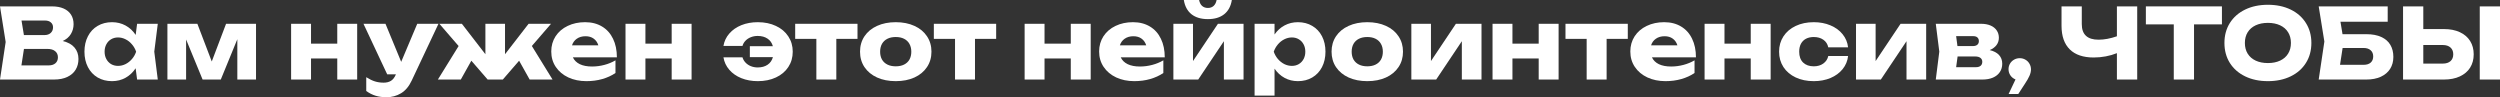
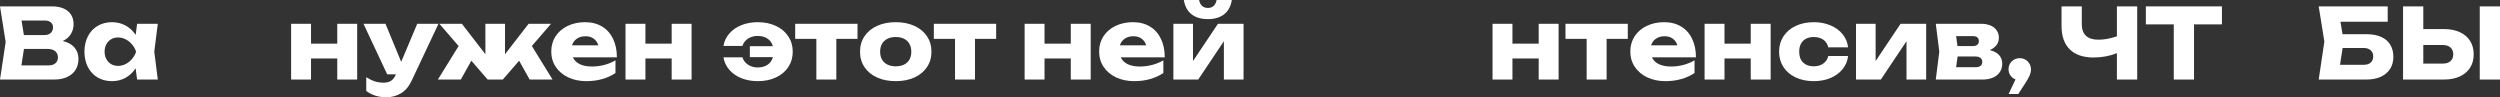
<svg xmlns="http://www.w3.org/2000/svg" width="3188" height="124" viewBox="0 0 3188 124" fill="none">
  <rect x="0" y="0" width="3188" height="124" fill="#333333" stroke="none" />
  <path d="M79.953 52.299C86.632 53.874 91.651 56.652 95.011 60.632C98.371 64.57 100.051 69.421 100.051 75.183C100.051 80.324 98.868 84.864 96.504 88.802C94.14 92.741 90.614 95.829 85.927 98.068C81.281 100.307 75.598 101.426 68.878 101.426H0L7.218 53.543L0 8.146H66.452C72.176 8.146 77.091 9.059 81.198 10.883C85.304 12.707 88.436 15.319 90.593 18.718C92.75 22.118 93.829 26.16 93.829 30.845C93.829 35.405 92.688 39.571 90.406 43.344C88.166 47.117 84.682 50.102 79.953 52.299ZM67.634 34.825C67.634 32.254 66.721 30.181 64.896 28.606C63.112 26.989 60.624 26.18 57.43 26.18H27.439L30.488 44.712H56.932C60.084 44.712 62.656 43.821 64.647 42.038C66.638 40.214 67.634 37.809 67.634 34.825ZM62.034 83.392C65.726 83.392 68.609 82.48 70.683 80.656C72.798 78.832 73.856 76.303 73.856 73.069C73.856 69.794 72.694 67.203 70.371 65.296C68.049 63.347 64.73 62.373 60.416 62.373H30.55L27.315 83.392H62.034Z" fill="white" />
  <path d="M201.207 30.347L196.727 65.856L201.207 101.426H174.825L172.959 87.061C169.516 92.285 165.223 96.327 160.079 99.188C154.935 102.048 149.19 103.478 142.844 103.478C135.958 103.478 129.84 101.924 124.489 98.814C119.179 95.664 115.052 91.248 112.107 85.569C109.162 79.847 107.689 73.297 107.689 65.918C107.689 58.497 109.162 51.947 112.107 46.267C115.052 40.546 119.179 36.13 124.489 33.021C129.84 29.87 135.958 28.295 142.844 28.295C149.149 28.295 154.894 29.704 160.079 32.524C165.264 35.343 169.578 39.343 173.021 44.526L174.825 30.347H201.207ZM150.497 84.014C153.857 84.014 157.072 83.247 160.141 81.713C163.252 80.138 165.969 77.982 168.292 75.246C170.656 72.51 172.419 69.4 173.581 65.918C172.419 62.435 170.656 59.326 168.292 56.59C165.969 53.812 163.252 51.656 160.141 50.122C157.072 48.547 153.857 47.759 150.497 47.759C147.179 47.759 144.213 48.547 141.599 50.122C139.028 51.656 137.016 53.812 135.564 56.59C134.112 59.326 133.386 62.435 133.386 65.918C133.386 69.4 134.112 72.51 135.564 75.246C137.016 77.982 139.028 80.138 141.599 81.713C144.213 83.247 147.179 84.014 150.497 84.014Z" fill="white" />
-   <path d="M270.044 78.417L288.275 30.347H326.478V101.426H302.648V49.998L281.555 101.426H258.347L237.316 50.371V101.426H213.486V30.347H251.689L270.044 78.417Z" fill="white" />
  <path d="M430.085 55.657V30.347H455.471V101.426H430.085V74.562H396.61V101.426H371.224V30.347H396.61V55.657H430.085Z" fill="white" />
  <path d="M532.069 30.347H559.135L524.976 102.794C521.492 110.215 516.95 115.605 511.35 118.963C505.75 122.321 499.59 124 492.87 124C487.685 124 483.04 123.357 478.933 122.072C474.868 120.828 470.907 118.818 467.049 116.04V98.441C470.99 100.929 474.661 102.711 478.062 103.789C481.463 104.867 485.197 105.406 489.262 105.406C492.953 105.406 496.064 104.619 498.595 103.043C501.125 101.468 503.199 98.773 504.817 94.959L504.879 94.772H493.742L463.502 30.347H491.564L511.599 78.853L532.069 30.347Z" fill="white" />
  <path d="M678.215 58.642L704.596 101.426H675.415L661.975 77.422L641.194 101.426H621.843L601.061 77.422L587.622 101.426H558.378L584.822 58.704L560.307 30.347H588.991L618.981 69.151V30.347H643.994V69.151L674.046 30.347H702.667L678.215 58.642Z" fill="white" />
  <path d="M730.534 73.131C732.276 76.904 735.221 79.806 739.369 81.838C743.517 83.828 748.743 84.823 755.048 84.823C760.275 84.823 765.481 84.138 770.666 82.77C775.851 81.402 780.58 79.454 784.852 76.925V93.093C779.875 96.451 774.254 99.022 767.99 100.804C761.727 102.587 755.007 103.478 747.831 103.478C739.245 103.478 731.55 101.903 724.747 98.752C717.944 95.56 712.614 91.103 708.756 85.382C704.899 79.661 702.97 73.09 702.97 65.669C702.97 58.372 704.816 51.884 708.508 46.205C712.241 40.525 717.384 36.13 723.938 33.021C730.492 29.87 737.876 28.295 746.089 28.295C754.426 28.295 761.644 30.14 767.741 33.83C773.839 37.478 778.506 42.681 781.741 49.438C785.018 56.154 786.657 64.052 786.657 73.131H730.534ZM746.649 46.205C742.293 46.205 738.602 47.262 735.573 49.376C732.587 51.449 730.534 54.268 729.414 57.834H763.013C761.851 54.102 759.86 51.242 757.04 49.252C754.26 47.22 750.797 46.205 746.649 46.205Z" fill="white" />
  <path d="M856.515 55.657V30.347H881.901V101.426H856.515V74.562H823.04V101.426H797.654V30.347H823.04V55.657H856.515Z" fill="white" />
  <path d="M966.348 28.295C975.058 28.295 982.774 29.891 989.494 33.083C996.255 36.234 1001.5 40.67 1005.24 46.391C1009.01 52.071 1010.9 58.58 1010.9 65.918C1010.9 73.256 1009.01 79.785 1005.24 85.507C1001.5 91.186 996.255 95.602 989.494 98.752C982.774 101.903 975.058 103.478 966.348 103.478C958.674 103.478 951.684 102.214 945.379 99.685C939.116 97.156 933.993 93.591 930.011 88.989C926.029 84.387 923.54 79.101 922.544 73.131H946.81C947.557 75.66 948.864 77.899 950.73 79.847C952.597 81.796 954.857 83.309 957.512 84.387C960.208 85.465 963.112 86.004 966.223 86.004C971.242 86.004 975.432 84.864 978.792 82.584C982.193 80.304 984.475 77.049 985.636 72.82H956.206V58.953H985.574C984.412 54.724 982.131 51.49 978.729 49.252C975.37 46.972 971.201 45.831 966.223 45.831C963.071 45.831 960.146 46.37 957.45 47.448C954.795 48.485 952.535 49.977 950.668 51.926C948.801 53.833 947.516 56.051 946.81 58.58H922.544C923.54 52.61 926.029 47.345 930.011 42.784C933.993 38.182 939.116 34.617 945.379 32.088C951.684 29.559 958.674 28.295 966.348 28.295Z" fill="white" />
  <path d="M1014.03 30.347H1093.48V49.563H1066.48V101.426H1041.03V49.563H1014.03V30.347Z" fill="white" />
  <path d="M1142.25 103.478C1133.25 103.478 1125.31 101.924 1118.42 98.814C1111.54 95.664 1106.19 91.248 1102.37 85.569C1098.6 79.889 1096.71 73.339 1096.71 65.918C1096.71 58.497 1098.6 51.947 1102.37 46.267C1106.19 40.546 1111.54 36.13 1118.42 33.021C1125.31 29.87 1133.25 28.295 1142.25 28.295C1151.26 28.295 1159.2 29.87 1166.09 33.021C1172.97 36.13 1178.3 40.546 1182.08 46.267C1185.89 51.947 1187.8 58.497 1187.8 65.918C1187.8 73.339 1185.89 79.889 1182.08 85.569C1178.3 91.248 1172.97 95.664 1166.09 98.814C1159.2 101.924 1151.26 103.478 1142.25 103.478ZM1142.25 84.574C1146.36 84.574 1149.91 83.828 1152.89 82.335C1155.88 80.843 1158.16 78.707 1159.74 75.93C1161.32 73.111 1162.1 69.773 1162.1 65.918C1162.1 62.062 1161.29 58.725 1159.68 55.906C1158.1 53.087 1155.82 50.931 1152.83 49.438C1149.89 47.946 1146.36 47.2 1142.25 47.2C1138.15 47.2 1134.6 47.946 1131.62 49.438C1128.63 50.931 1126.33 53.087 1124.71 55.906C1123.13 58.725 1122.34 62.062 1122.34 65.918C1122.34 69.773 1123.13 73.111 1124.71 75.93C1126.33 78.707 1128.63 80.843 1131.62 82.335C1134.6 83.828 1138.15 84.574 1142.25 84.574Z" fill="white" />
  <path d="M1190.84 30.347H1270.3V49.563H1243.3V101.426H1217.85V49.563H1190.84V30.347Z" fill="white" />
  <path d="M1365.46 55.657V30.347H1390.85V101.426H1365.46V74.562H1331.98V101.426H1306.6V30.347H1331.98V55.657H1365.46Z" fill="white" />
  <path d="M1429.18 73.131C1430.92 76.904 1433.87 79.806 1438.01 81.838C1442.16 83.828 1447.39 84.823 1453.69 84.823C1458.92 84.823 1464.13 84.138 1469.31 82.77C1474.5 81.402 1479.22 79.454 1483.5 76.925V93.093C1478.52 96.451 1472.9 99.022 1466.63 100.804C1460.37 102.587 1453.65 103.478 1446.48 103.478C1437.89 103.478 1430.19 101.903 1423.39 98.752C1416.59 95.56 1411.26 91.103 1407.4 85.382C1403.54 79.661 1401.61 73.09 1401.61 65.669C1401.61 58.372 1403.46 51.884 1407.15 46.205C1410.89 40.525 1416.03 36.13 1422.58 33.021C1429.14 29.87 1436.52 28.295 1444.73 28.295C1453.07 28.295 1460.29 30.14 1466.39 33.83C1472.48 37.478 1477.15 42.681 1480.39 49.438C1483.66 56.154 1485.3 64.052 1485.3 73.131H1429.18ZM1445.29 46.205C1440.94 46.205 1437.25 47.262 1434.22 49.376C1431.23 51.449 1429.18 54.268 1428.06 57.834H1461.66C1460.5 54.102 1458.5 51.242 1455.68 49.252C1452.91 47.22 1449.44 46.205 1445.29 46.205Z" fill="white" />
  <path d="M1521.31 77.858L1553.11 30.347H1585.77V101.426H1560.7V52.548L1527.97 101.426H1496.3V30.347H1521.31V77.858ZM1540.29 24.377C1531.62 24.377 1524.65 22.304 1519.38 18.159C1514.16 13.971 1510.9 7.918 1509.61 0H1529.09C1529.71 3.275 1530.98 5.783 1532.88 7.525C1534.83 9.266 1537.3 10.136 1540.29 10.136C1543.28 10.136 1545.72 9.266 1547.63 7.525C1549.54 5.783 1550.8 3.275 1551.43 0H1570.84C1569.59 7.918 1566.34 13.971 1561.07 18.159C1555.84 22.304 1548.92 24.377 1540.29 24.377Z" fill="white" />
-   <path d="M1655.09 28.295C1661.98 28.295 1668.07 29.87 1673.38 33.021C1678.73 36.13 1682.88 40.546 1685.83 46.267C1688.77 51.947 1690.24 58.497 1690.24 65.918C1690.24 73.297 1688.77 79.847 1685.83 85.569C1682.88 91.248 1678.73 95.664 1673.38 98.814C1668.07 101.924 1661.98 103.478 1655.09 103.478C1648.87 103.478 1643.21 102.09 1638.1 99.312C1633 96.534 1628.73 92.617 1625.29 87.559V121.948H1599.84V30.347H1625.29V43.966C1628.77 38.95 1633.04 35.094 1638.1 32.399C1643.21 29.663 1648.87 28.295 1655.09 28.295ZM1647.44 84.014C1650.75 84.014 1653.7 83.247 1656.27 81.713C1658.88 80.138 1660.92 77.982 1662.37 75.246C1663.82 72.51 1664.55 69.4 1664.55 65.918C1664.55 62.435 1663.82 59.326 1662.37 56.59C1660.92 53.812 1658.88 51.656 1656.27 50.122C1653.7 48.547 1650.75 47.759 1647.44 47.759C1644.08 47.759 1640.84 48.547 1637.73 50.122C1634.66 51.656 1631.94 53.812 1629.58 56.59C1627.26 59.326 1625.49 62.435 1624.29 65.918C1625.49 69.4 1627.26 72.51 1629.58 75.246C1631.94 77.982 1634.66 80.138 1637.73 81.713C1640.84 83.247 1644.08 84.014 1647.44 84.014Z" fill="white" />
-   <path d="M1743.56 103.478C1734.56 103.478 1726.61 101.924 1719.73 98.814C1712.84 95.664 1707.49 91.248 1703.67 85.569C1699.9 79.889 1698.01 73.339 1698.01 65.918C1698.01 58.497 1699.9 51.947 1703.67 46.267C1707.49 40.546 1712.84 36.13 1719.73 33.021C1726.61 29.87 1734.56 28.295 1743.56 28.295C1752.56 28.295 1760.5 29.87 1767.39 33.021C1774.27 36.13 1779.6 40.546 1783.38 46.267C1787.2 51.947 1789.1 58.497 1789.1 65.918C1789.1 73.339 1787.2 79.889 1783.38 85.569C1779.6 91.248 1774.27 95.664 1767.39 98.814C1760.5 101.924 1752.56 103.478 1743.56 103.478ZM1743.56 84.574C1747.66 84.574 1751.21 83.828 1754.2 82.335C1757.18 80.843 1759.47 78.707 1761.04 75.93C1762.62 73.111 1763.41 69.773 1763.41 65.918C1763.41 62.062 1762.6 58.725 1760.98 55.906C1759.4 53.087 1757.12 50.931 1754.14 49.438C1751.19 47.946 1747.66 47.2 1743.56 47.2C1739.45 47.2 1735.91 47.946 1732.92 49.438C1729.93 50.931 1727.63 53.087 1726.01 55.906C1724.44 58.725 1723.65 62.062 1723.65 65.918C1723.65 69.773 1724.44 73.111 1726.01 75.93C1727.63 78.707 1729.93 80.843 1732.92 82.335C1735.91 83.828 1739.45 84.574 1743.56 84.574Z" fill="white" />
-   <path d="M1824.76 77.858L1856.55 30.347H1889.22V101.426H1864.14V52.548L1831.42 101.426H1799.75V30.347H1824.76V77.858Z" fill="white" />
  <path d="M1962.14 55.657V30.347H1987.53V101.426H1962.14V74.562H1928.67V101.426H1903.28V30.347H1928.67V55.657H1962.14Z" fill="white" />
  <path d="M1996.31 30.347H2075.76V49.563H2048.76V101.426H2023.31V49.563H1996.31V30.347Z" fill="white" />
  <path d="M2106.56 73.131C2108.3 76.904 2111.24 79.806 2115.39 81.838C2119.54 83.828 2124.77 84.823 2131.07 84.823C2136.3 84.823 2141.5 84.138 2146.69 82.77C2151.87 81.402 2156.6 79.454 2160.87 76.925V93.093C2155.9 96.451 2150.28 99.022 2144.01 100.804C2137.75 102.587 2131.03 103.478 2123.85 103.478C2115.27 103.478 2107.57 101.903 2100.77 98.752C2093.97 95.56 2088.64 91.103 2084.78 85.382C2080.92 79.661 2078.99 73.09 2078.99 65.669C2078.99 58.372 2080.84 51.884 2084.53 46.205C2088.26 40.525 2093.41 36.13 2099.96 33.021C2106.51 29.87 2113.9 28.295 2122.11 28.295C2130.45 28.295 2137.67 30.14 2143.76 33.83C2149.86 37.478 2154.53 42.681 2157.76 49.438C2161.04 56.154 2162.68 64.052 2162.68 73.131H2106.56ZM2122.67 46.205C2118.32 46.205 2114.62 47.262 2111.6 49.376C2108.61 51.449 2106.56 54.268 2105.44 57.834H2139.04C2137.87 54.102 2135.88 51.242 2133.06 49.252C2130.28 47.22 2126.82 46.205 2122.67 46.205Z" fill="white" />
  <path d="M2232.54 55.657V30.347H2257.92V101.426H2232.54V74.562H2199.06V101.426H2173.68V30.347H2199.06V55.657H2232.54Z" fill="white" />
  <path d="M2356.67 71.452C2355.97 77.754 2353.64 83.33 2349.7 88.18C2345.76 93.031 2340.6 96.804 2334.21 99.499C2327.82 102.152 2320.73 103.478 2312.93 103.478C2304.26 103.478 2296.57 101.903 2289.85 98.752C2283.17 95.602 2277.96 91.186 2274.23 85.507C2270.54 79.785 2268.69 73.256 2268.69 65.918C2268.69 58.58 2270.54 52.071 2274.23 46.391C2277.96 40.67 2283.17 36.234 2289.85 33.083C2296.57 29.891 2304.26 28.295 2312.93 28.295C2320.73 28.295 2327.82 29.642 2334.21 32.337C2340.6 34.99 2345.76 38.763 2349.7 43.655C2353.64 48.505 2355.97 54.082 2356.67 60.383H2331.41C2330.54 56.196 2328.44 52.962 2325.13 50.682C2321.81 48.36 2317.74 47.2 2312.93 47.2C2309.16 47.2 2305.86 47.925 2303.04 49.376C2300.26 50.827 2298.1 52.962 2296.57 55.781C2295.07 58.6 2294.33 61.979 2294.33 65.918C2294.33 71.846 2295.99 76.448 2299.3 79.723C2302.66 82.957 2307.21 84.574 2312.93 84.574C2317.7 84.574 2321.75 83.392 2325.06 81.029C2328.42 78.624 2330.54 75.432 2331.41 71.452H2356.67Z" fill="white" />
  <path d="M2391.79 77.858L2423.59 30.347H2456.25V101.426H2431.18V52.548L2398.45 101.426H2366.78V30.347H2391.79V77.858Z" fill="white" />
  <path d="M2537.27 63.866C2542.49 65.109 2546.46 67.203 2549.15 70.146C2551.89 73.09 2553.26 76.8 2553.26 81.278C2553.26 85.341 2552.22 88.906 2550.15 91.974C2548.11 95 2545.19 97.343 2541.37 99.001C2537.6 100.618 2533.16 101.426 2528.06 101.426H2468.51L2472.99 65.856L2468.51 30.347H2526.44C2530.96 30.347 2534.92 31.073 2538.32 32.524C2541.73 33.975 2544.34 36.047 2546.16 38.742C2548.03 41.437 2548.96 44.567 2548.96 48.132C2548.96 51.698 2547.95 54.828 2545.92 57.523C2543.92 60.176 2541.04 62.29 2537.27 63.866ZM2523.45 52.423C2523.45 50.433 2522.83 48.879 2521.59 47.759C2520.38 46.64 2518.56 46.08 2516.11 46.08H2494.46L2496.14 58.766H2515.68C2518.21 58.766 2520.14 58.207 2521.46 57.087C2522.79 55.968 2523.45 54.413 2523.45 52.423ZM2519.53 85.693C2522.27 85.693 2524.33 85.092 2525.69 83.89C2527.1 82.687 2527.81 80.988 2527.81 78.79C2527.81 76.718 2527.04 75.08 2525.51 73.878C2523.97 72.634 2521.69 72.012 2518.66 72.012H2496.33L2494.46 85.693H2519.53Z" fill="white" />
  <path d="M2575.59 74.189C2578.24 74.189 2580.65 74.831 2582.81 76.116C2585.01 77.36 2586.73 79.081 2587.97 81.278C2589.26 83.475 2589.9 85.9 2589.9 88.554C2589.9 91.041 2589.28 93.715 2588.03 96.576C2586.83 99.395 2584.76 103.002 2581.81 107.396L2573.72 119.833H2561.4L2570.18 101.302C2567.48 100.224 2565.32 98.524 2563.71 96.203C2562.09 93.84 2561.28 91.186 2561.28 88.243C2561.28 85.672 2561.9 83.309 2563.15 81.153C2564.43 78.998 2566.17 77.298 2568.37 76.054C2570.57 74.81 2572.98 74.189 2575.59 74.189Z" fill="white" />
  <path d="M2699.48 8.146H2725.37V101.426H2699.48V67.783C2695.09 69.566 2690.36 70.934 2685.3 71.888C2680.24 72.841 2675.09 73.318 2669.87 73.318C2656.55 73.318 2646.39 69.877 2639.38 62.995C2632.37 56.072 2628.86 46.039 2628.86 32.897V8.146H2654.69V30.782C2654.69 44.007 2661.82 50.62 2676.09 50.62C2683.31 50.62 2691.1 49.169 2699.48 46.267V8.146Z" fill="white" />
  <path d="M2736.41 8.146H2833.41V31.093H2797.82V101.426H2772V31.093H2736.41V8.146Z" fill="white" />
-   <path d="M2892.04 103.478C2881.08 103.478 2871.42 101.447 2863.04 97.384C2854.66 93.321 2848.15 87.621 2843.5 80.283C2838.9 72.903 2836.6 64.404 2836.6 54.786C2836.6 45.168 2838.9 36.69 2843.5 29.352C2848.15 21.973 2854.66 16.251 2863.04 12.189C2871.42 8.126 2881.08 6.094 2892.04 6.094C2902.99 6.094 2912.65 8.126 2921.03 12.189C2929.41 16.251 2935.9 21.973 2940.5 29.352C2945.15 36.69 2947.47 45.168 2947.47 54.786C2947.47 64.404 2945.15 72.903 2940.5 80.283C2935.9 87.621 2929.41 93.321 2921.03 97.384C2912.65 101.447 2902.99 103.478 2892.04 103.478ZM2892.04 80.407C2898.01 80.407 2903.19 79.371 2907.59 77.298C2912.03 75.225 2915.43 72.261 2917.79 68.405C2920.2 64.55 2921.4 60.01 2921.4 54.786C2921.4 49.563 2920.2 45.023 2917.79 41.167C2915.43 37.312 2912.03 34.348 2907.59 32.275C2903.19 30.202 2898.01 29.166 2892.04 29.166C2886.06 29.166 2880.86 30.202 2876.42 32.275C2872.02 34.348 2868.62 37.312 2866.21 41.167C2863.85 45.023 2862.67 49.563 2862.67 54.786C2862.67 60.01 2863.85 64.55 2866.21 68.405C2868.62 72.261 2872.02 75.225 2876.42 77.298C2880.86 79.371 2886.06 80.407 2892.04 80.407Z" fill="white" />
  <path d="M3017.54 43.593C3025.17 43.593 3031.56 44.795 3036.7 47.2C3041.85 49.563 3045.69 52.921 3048.22 57.274C3050.75 61.585 3052.01 66.685 3052.01 72.572C3052.01 78.376 3050.64 83.454 3047.9 87.807C3045.17 92.119 3041.21 95.477 3036.02 97.882C3030.84 100.245 3024.68 101.426 3017.54 101.426H2956.81L2964.03 52.983L2956.81 8.146H3044.79V27.735H2984.56L2987.18 43.593H3017.54ZM3014.18 82.646C3017.96 82.646 3020.92 81.713 3023.08 79.847C3025.24 77.941 3026.31 75.308 3026.31 71.95C3026.31 68.592 3025.21 65.959 3023.02 64.052C3020.86 62.145 3017.89 61.192 3014.12 61.192H2987.3L2984 82.646H3014.18Z" fill="white" />
  <path d="M3116.57 37.063C3124.37 37.063 3131.11 38.39 3136.79 41.043C3142.52 43.696 3146.89 47.448 3149.92 52.299C3152.95 57.149 3154.46 62.808 3154.46 69.276C3154.46 75.743 3152.95 81.402 3149.92 86.253C3146.89 91.062 3142.52 94.793 3136.79 97.446C3131.11 100.1 3124.37 101.426 3116.57 101.426H3064.37V8.146H3090.19V37.063H3116.57ZM3115.02 81.091C3119.2 81.091 3122.48 80.055 3124.85 77.982C3127.21 75.868 3128.39 72.966 3128.39 69.276C3128.39 65.586 3127.21 62.684 3124.85 60.57C3122.48 58.455 3119.2 57.398 3115.02 57.398H3090.19V81.091H3115.02ZM3162.18 101.426V8.146H3188V101.426H3162.18Z" fill="white" />
</svg>